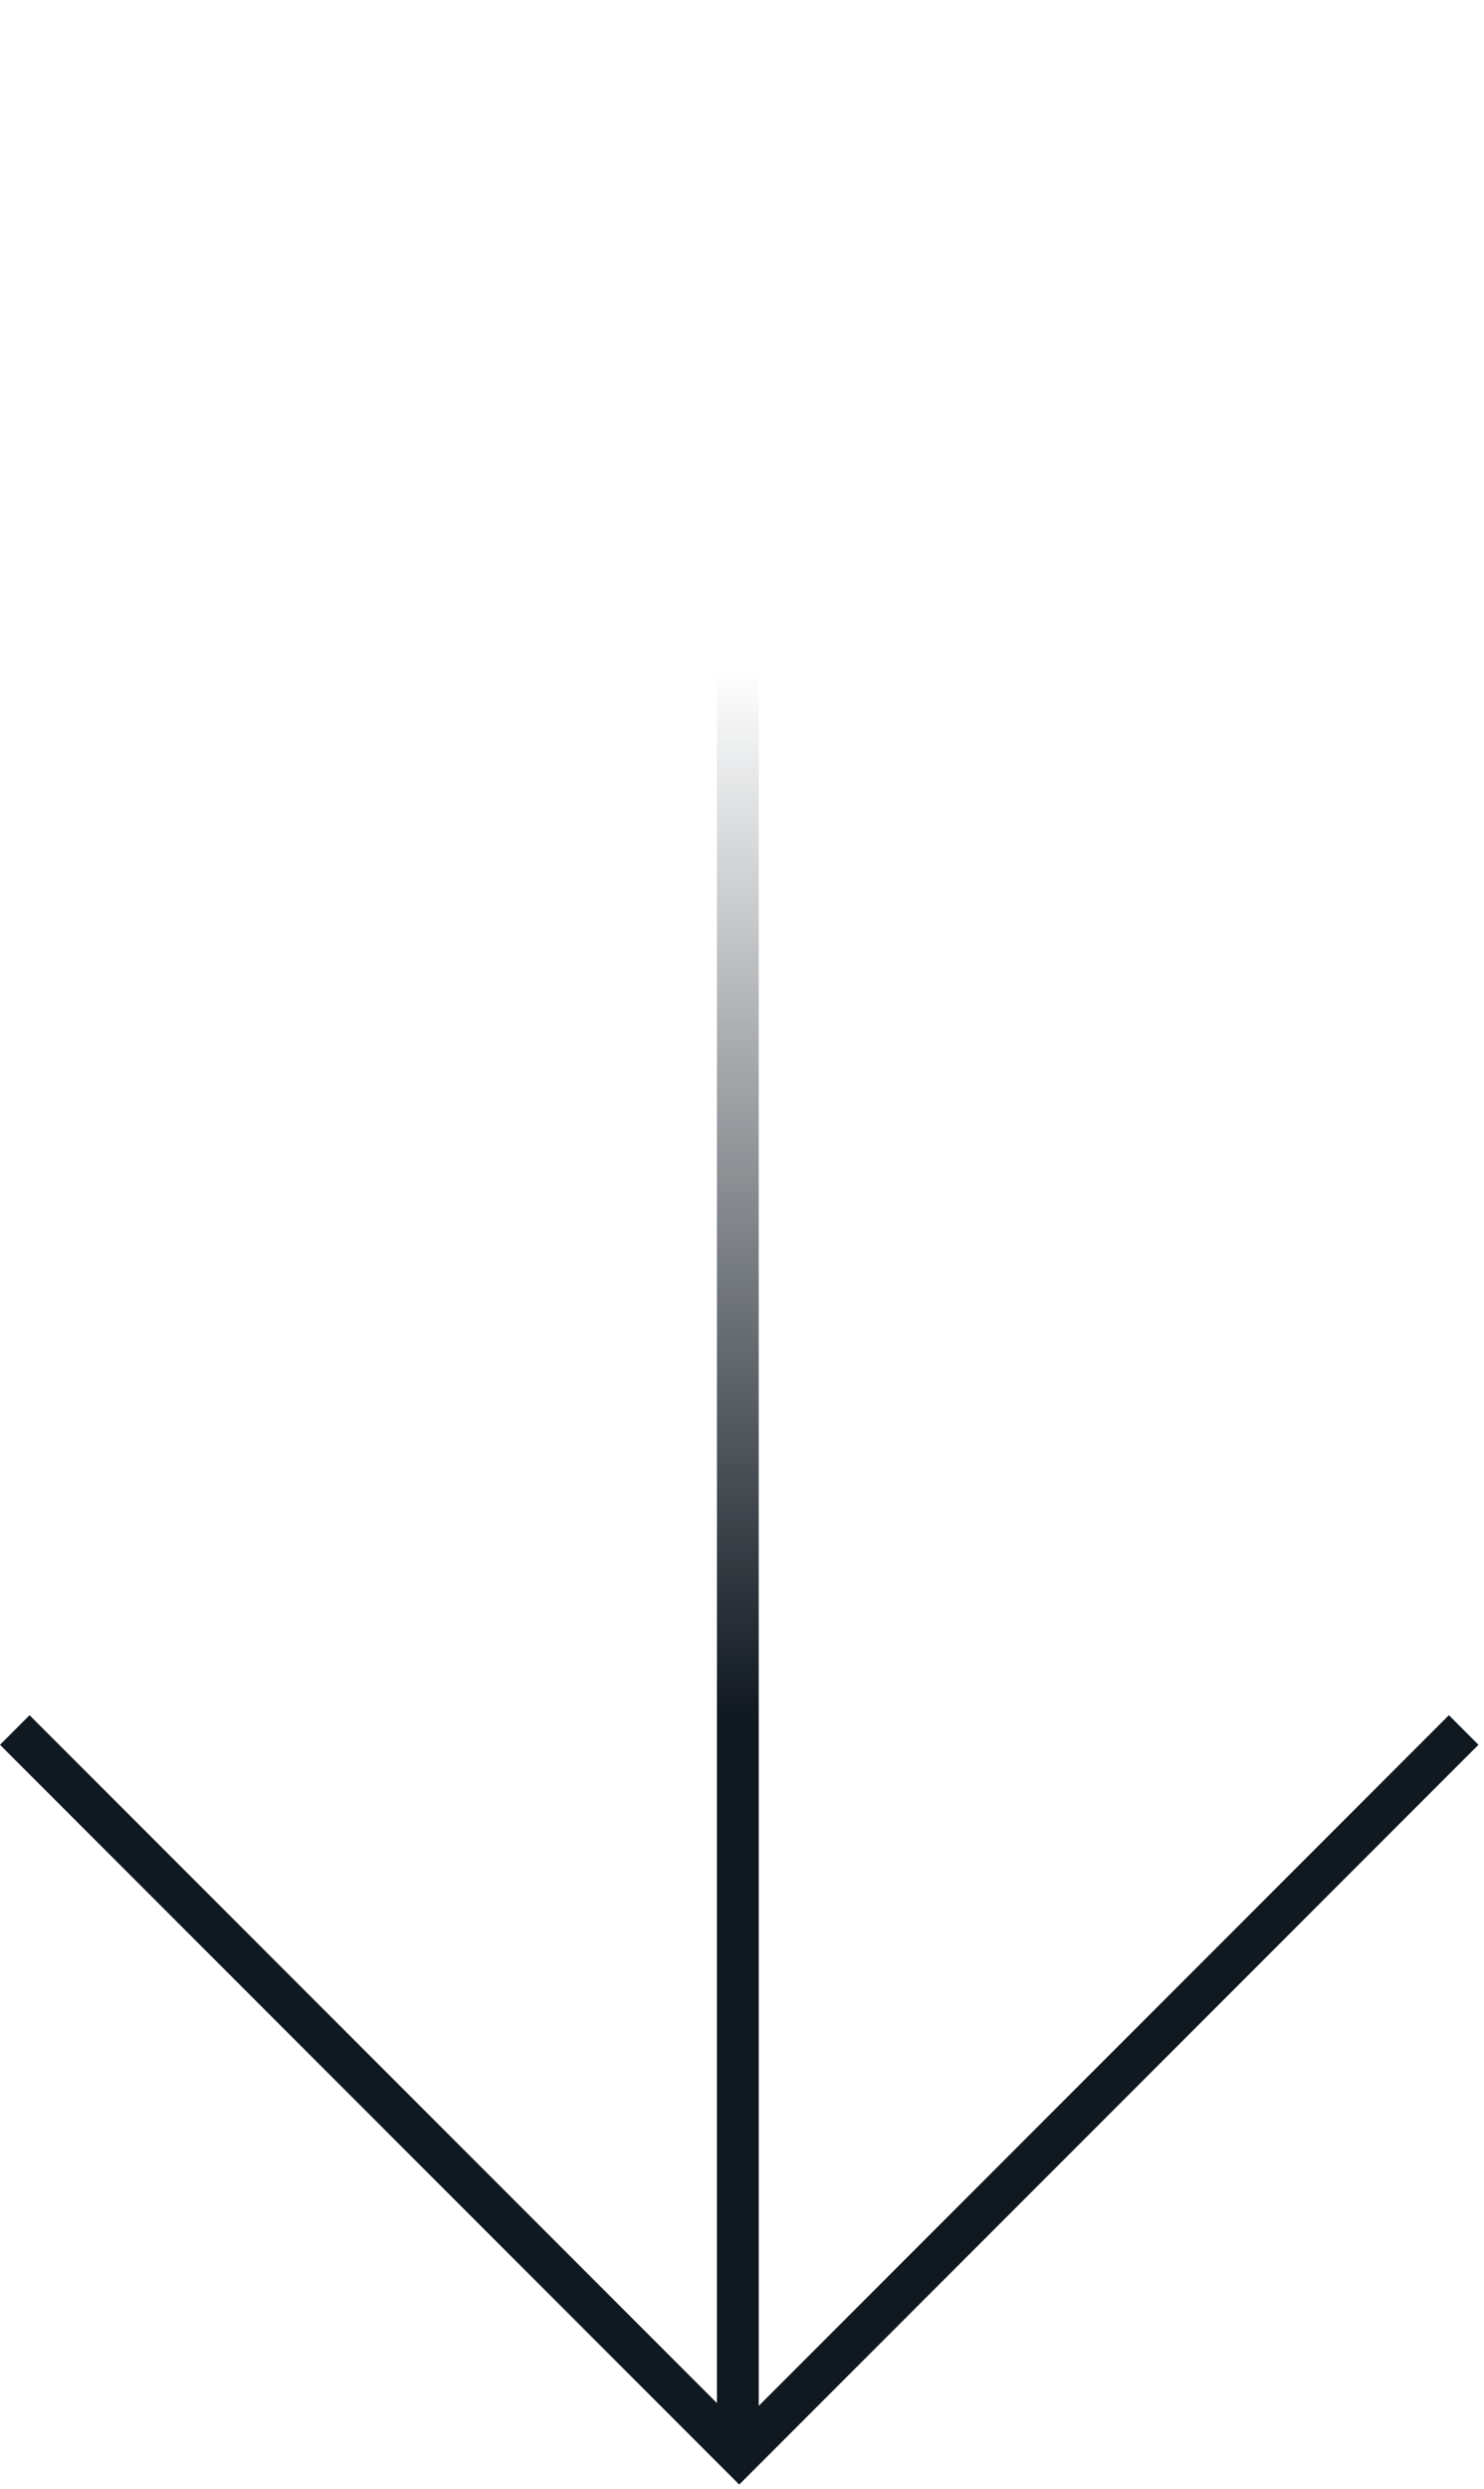
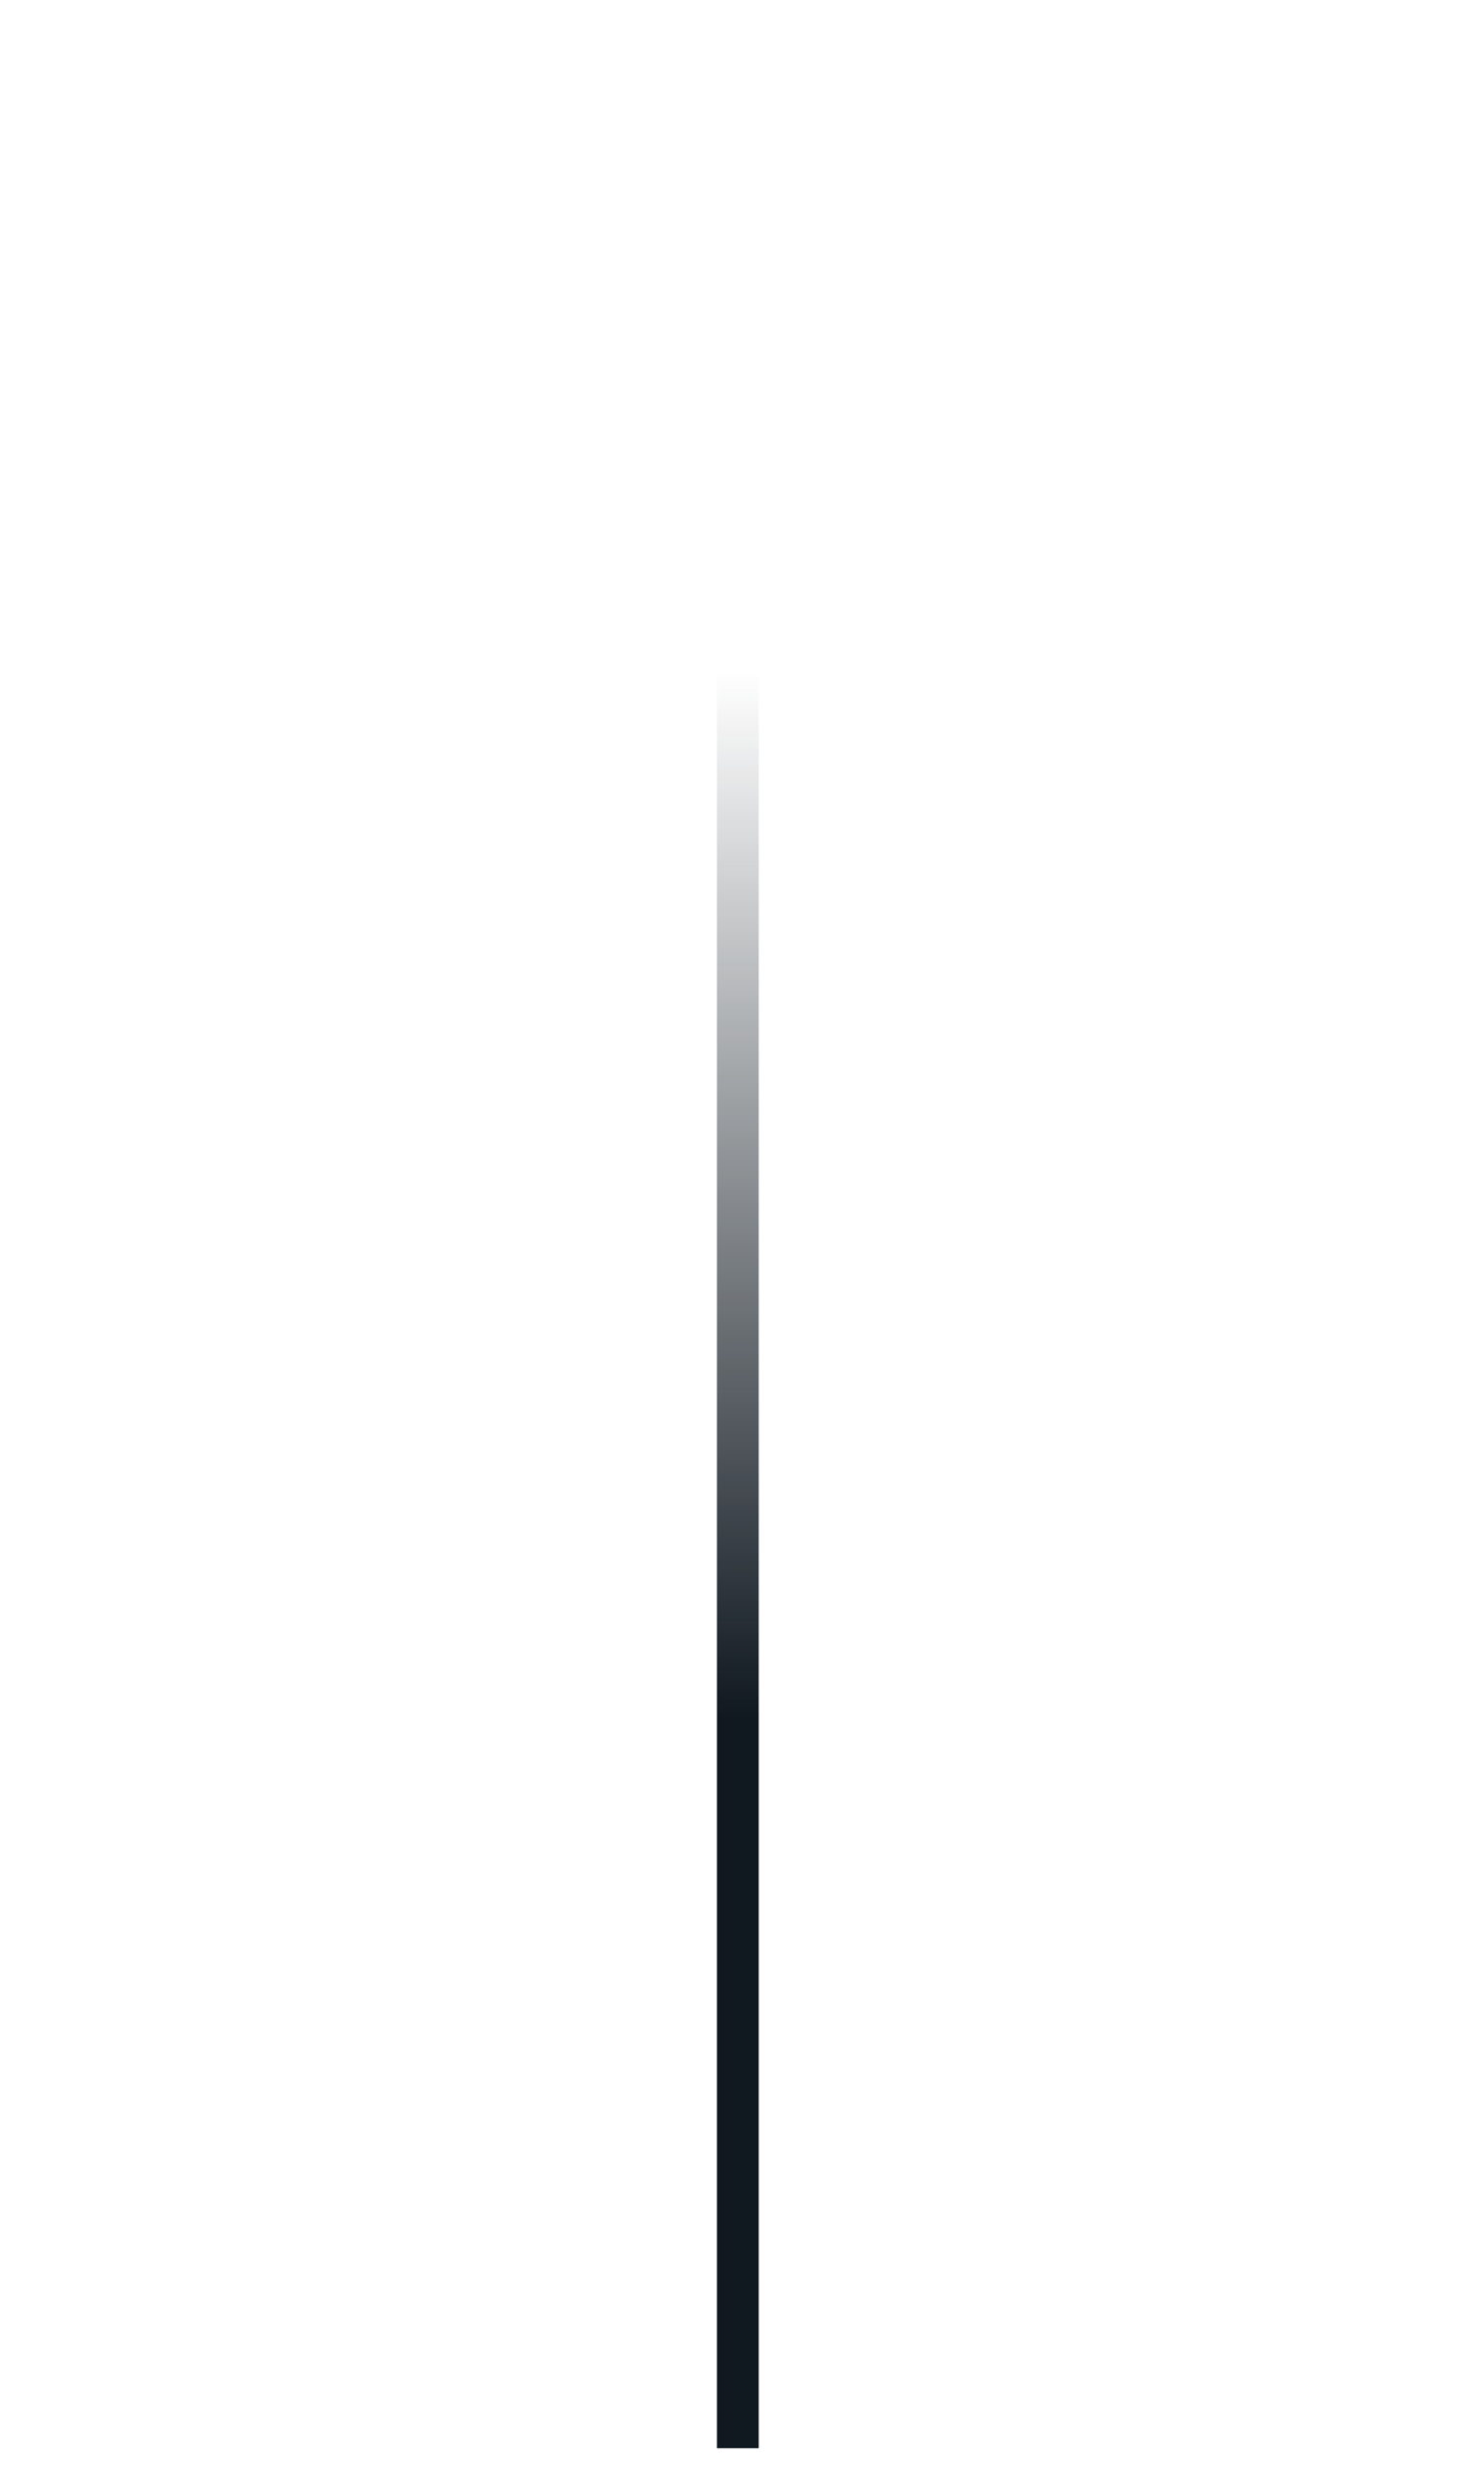
<svg xmlns="http://www.w3.org/2000/svg" width="71" height="119" viewBox="0 0 71 119" fill="none">
  <rect x="34.3" y="32.048" width="2" height="85" fill="url(#paint0_linear_391_7530)" />
-   <path fill-rule="evenodd" clip-rule="evenodd" d="M0 83.416L35.367 118.783L70.735 83.416L69.321 82.001L35.367 115.955L1.414 82.001L0 83.416Z" fill="#101820" />
  <defs>
    <linearGradient id="paint0_linear_391_7530" x1="35.3" y1="32.048" x2="35.3" y2="117.048" gradientUnits="userSpaceOnUse">
      <stop stop-color="#101820" stop-opacity="0" />
      <stop offset="0.59" stop-color="#101820" />
    </linearGradient>
  </defs>
</svg>